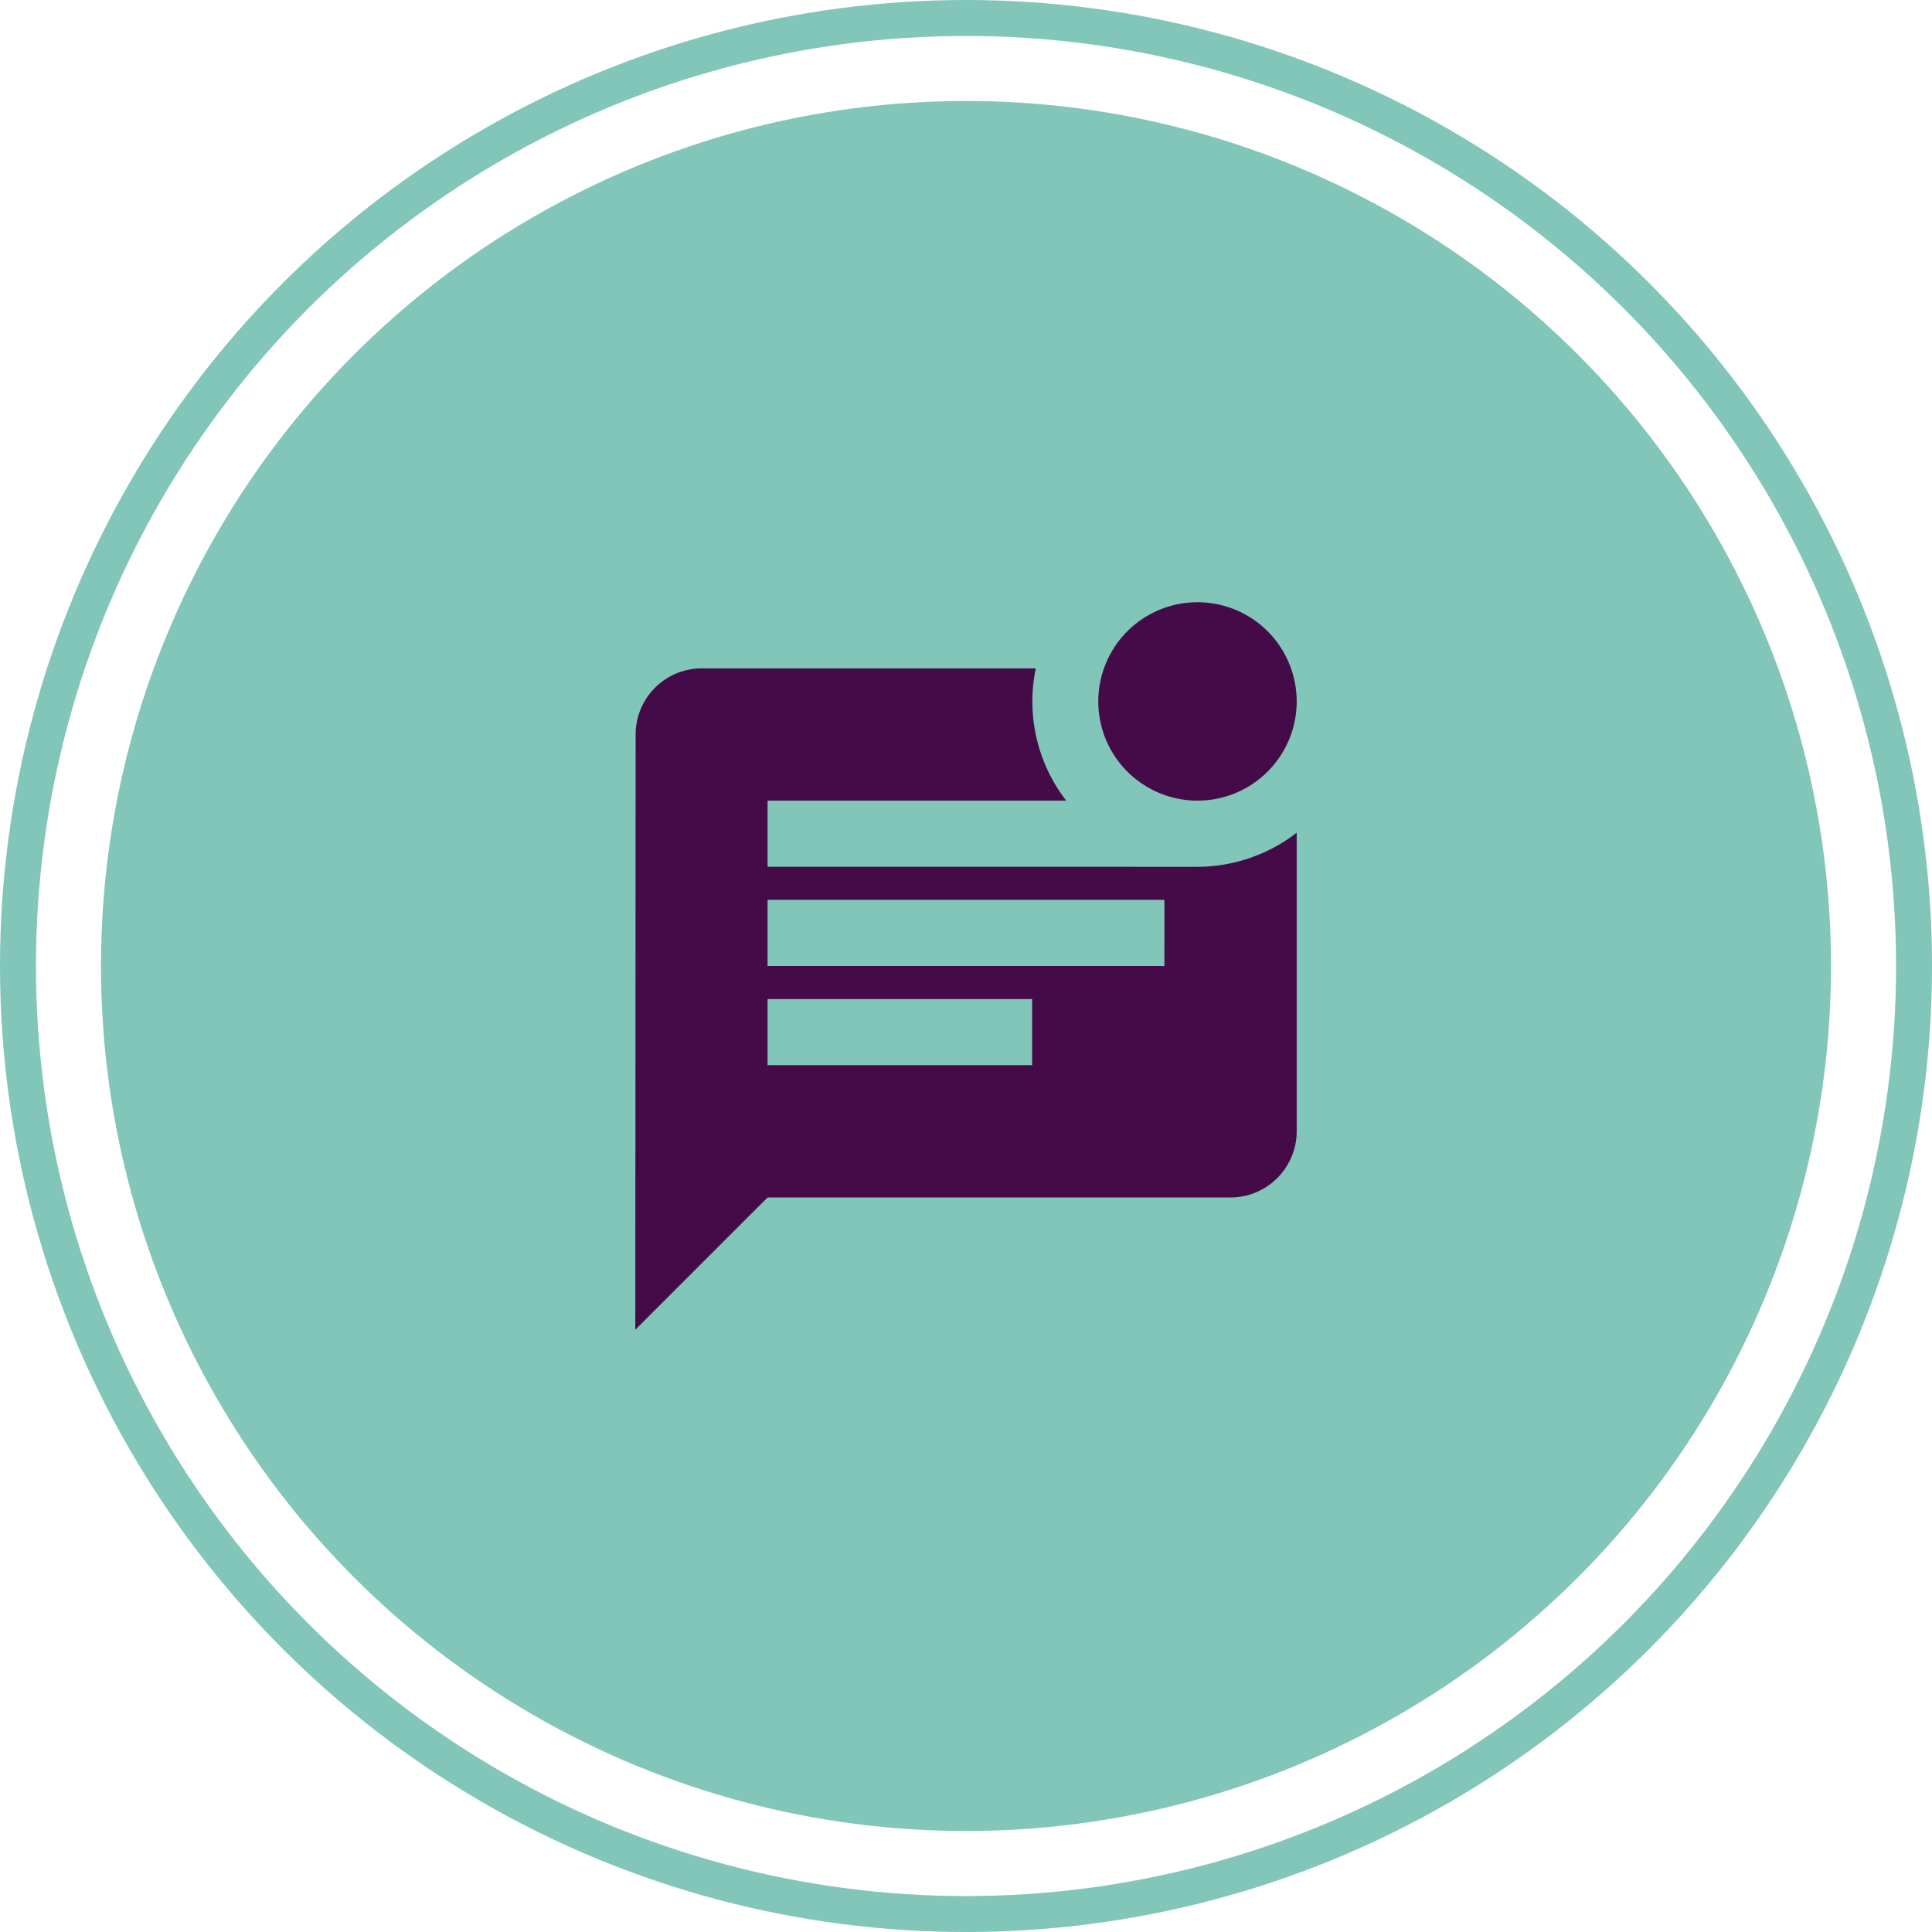
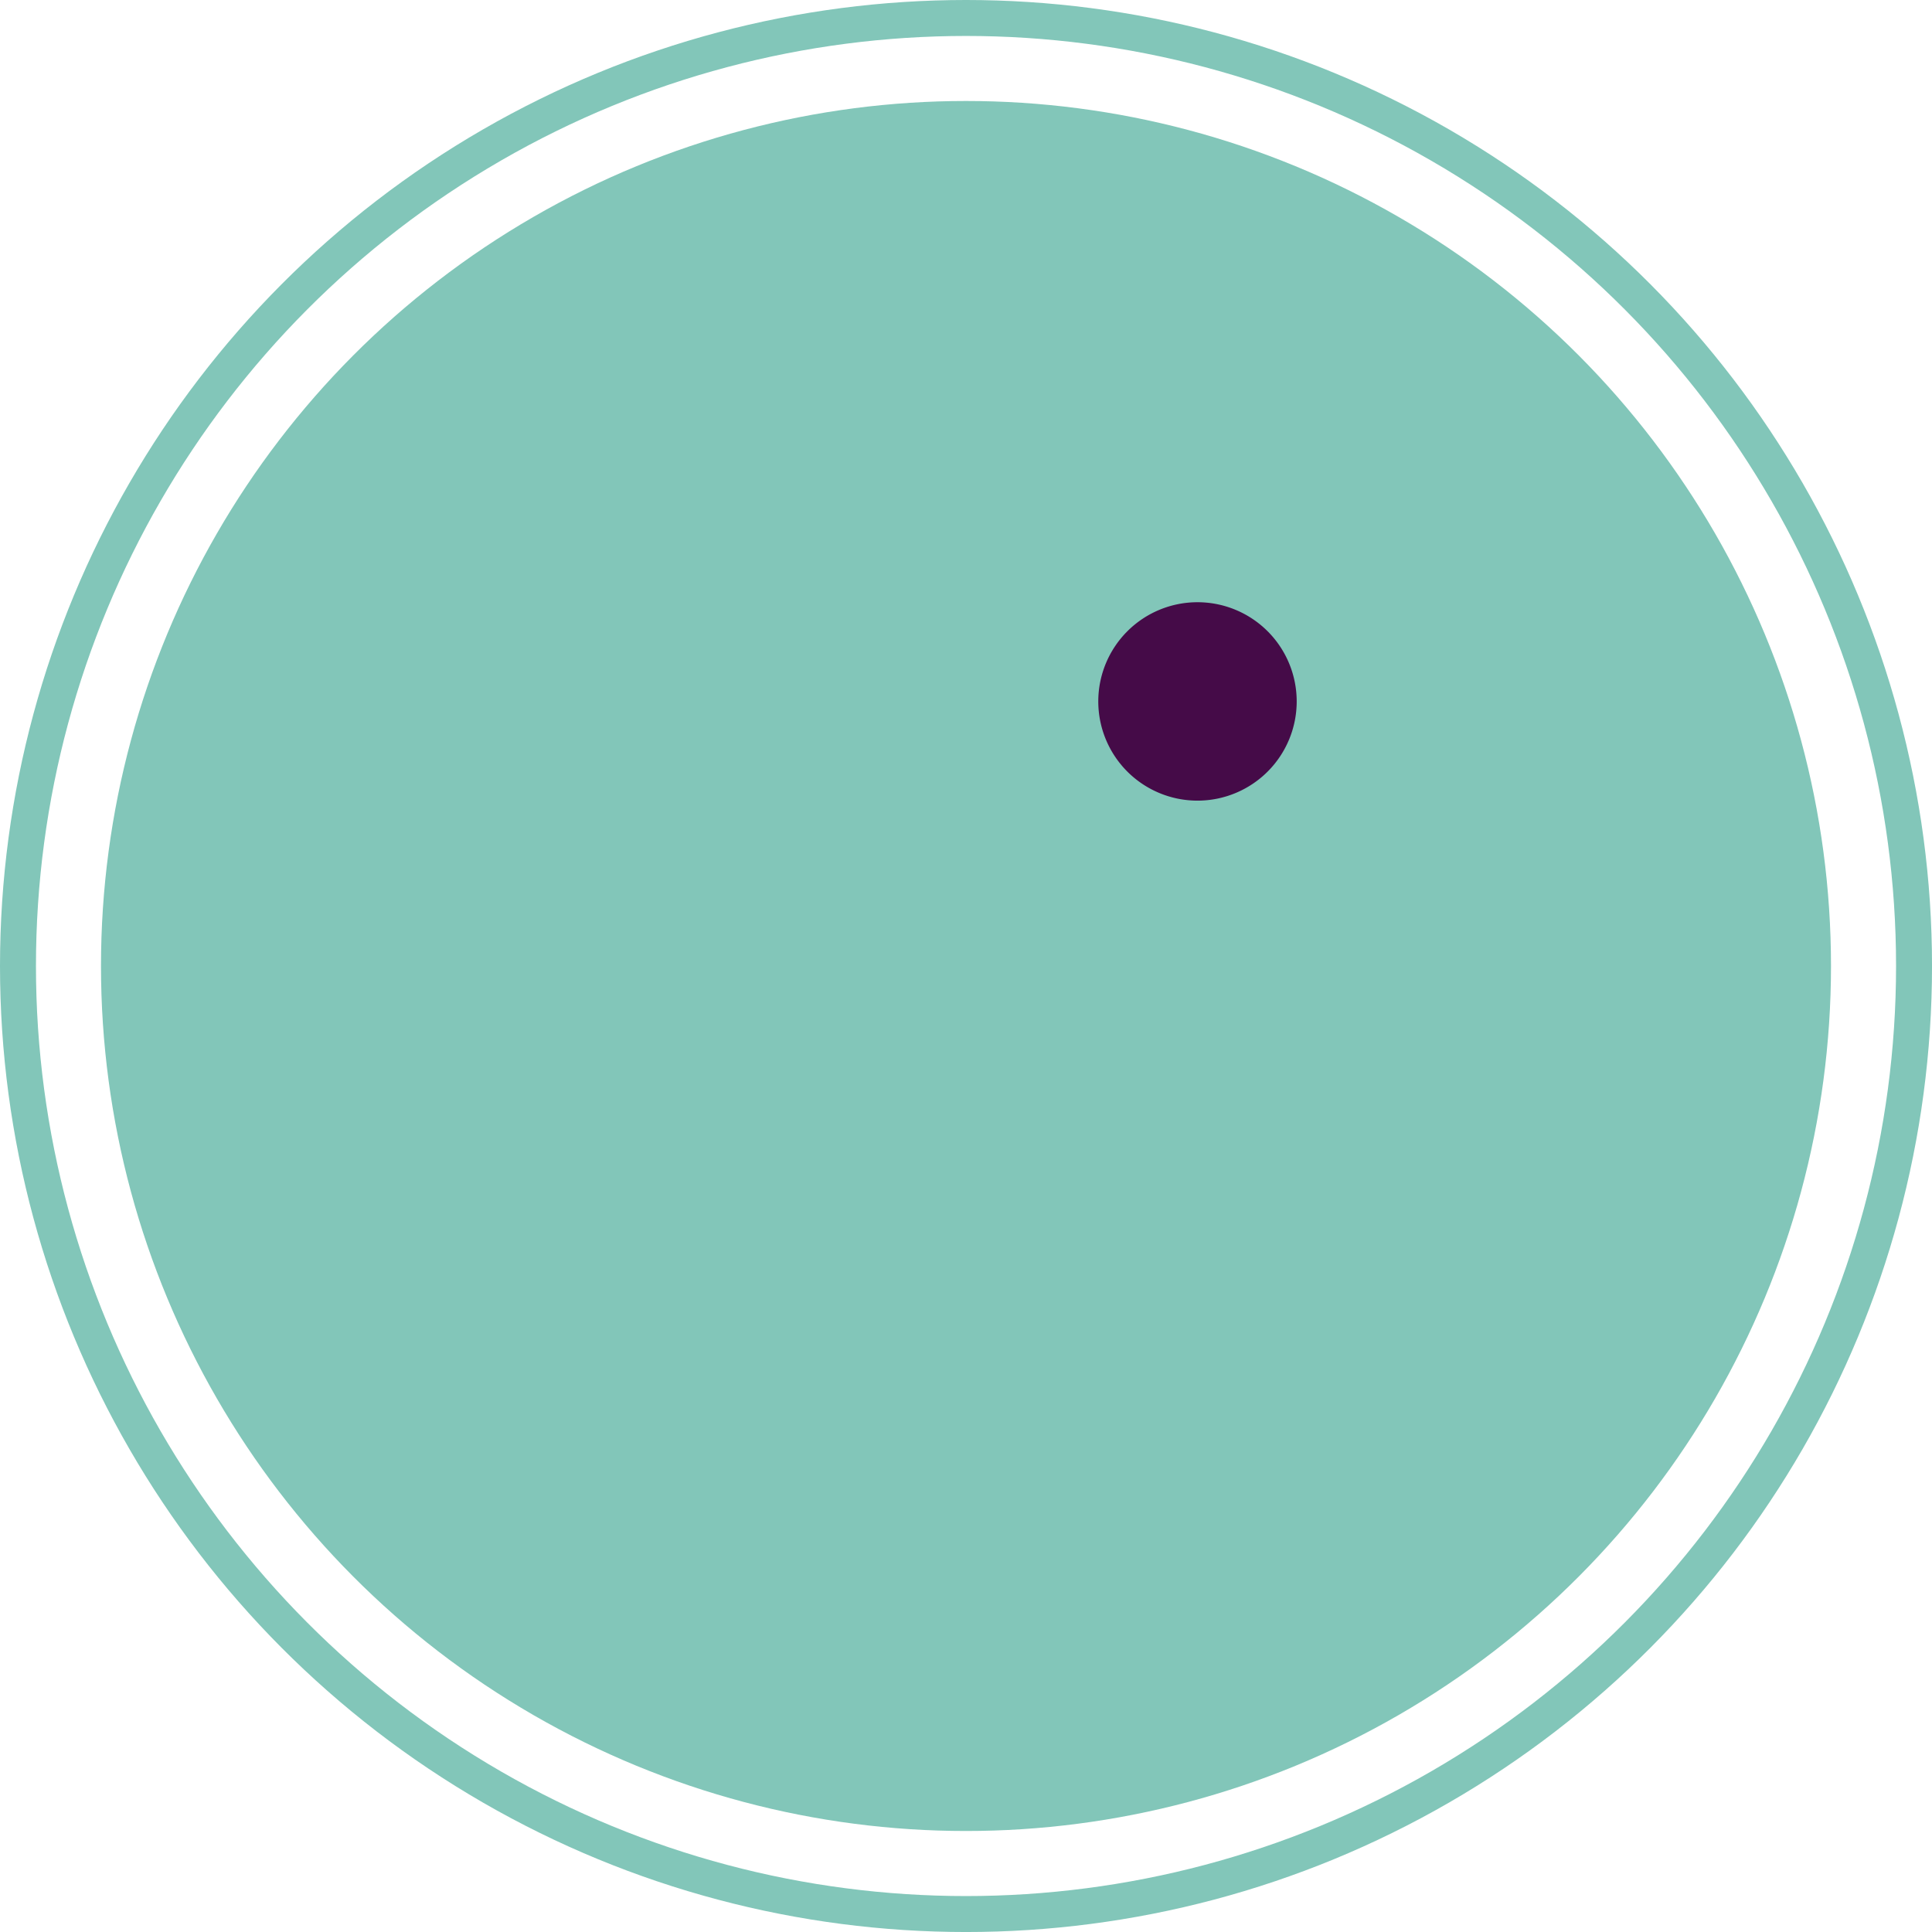
<svg xmlns="http://www.w3.org/2000/svg" width="107.459" height="107.459" viewBox="0 0 107.459 107.459">
  <g id="Group_88" data-name="Group 88" transform="translate(-990 -5015)">
    <g id="Group_58" data-name="Group 58" transform="translate(992 5017)">
      <circle id="Ellipse_22" data-name="Ellipse 22" cx="48.112" cy="48.112" r="48.112" transform="translate(3.617 3.617)" fill="#82c6b9" />
      <g id="Ellipse_23" data-name="Ellipse 23" transform="translate(0 0)" fill="none" stroke="#82c6b9" stroke-width="2">
-         <circle cx="51.73" cy="51.73" r="51.73" stroke="none" />
        <circle cx="51.73" cy="51.73" r="52.73" fill="none" />
      </g>
    </g>
    <g id="Icon_material-mark-unread-chat-alt" data-name="Icon material-mark-unread-chat-alt" transform="translate(1025.336 5048.496)">
-       <path id="Path_11" data-name="Path 11" d="M35.036,5.518A5.518,5.518,0,1,1,29.518,0a5.518,5.518,0,0,1,5.518,5.518Z" transform="translate(1.751 0)" fill="#450b48" />
-       <path id="Path_12" data-name="Path 12" d="M10.357,14.036V10.357h16.61A9.024,9.024,0,0,1,25.275,3H6.7A3.679,3.679,0,0,0,3.018,6.679L3,39.787l7.357-7.357H36.109a3.69,3.69,0,0,0,3.679-3.679V12.142a9.058,9.058,0,0,1-5.518,1.895ZM25.072,25.072H10.357V21.394H25.072Zm7.357-5.518H10.357V15.876H32.43Z" transform="translate(-3 0.679)" fill="#450b48" />
+       <path id="Path_11" data-name="Path 11" d="M35.036,5.518A5.518,5.518,0,1,1,29.518,0a5.518,5.518,0,0,1,5.518,5.518" transform="translate(1.751 0)" fill="#450b48" />
    </g>
  </g>
</svg>